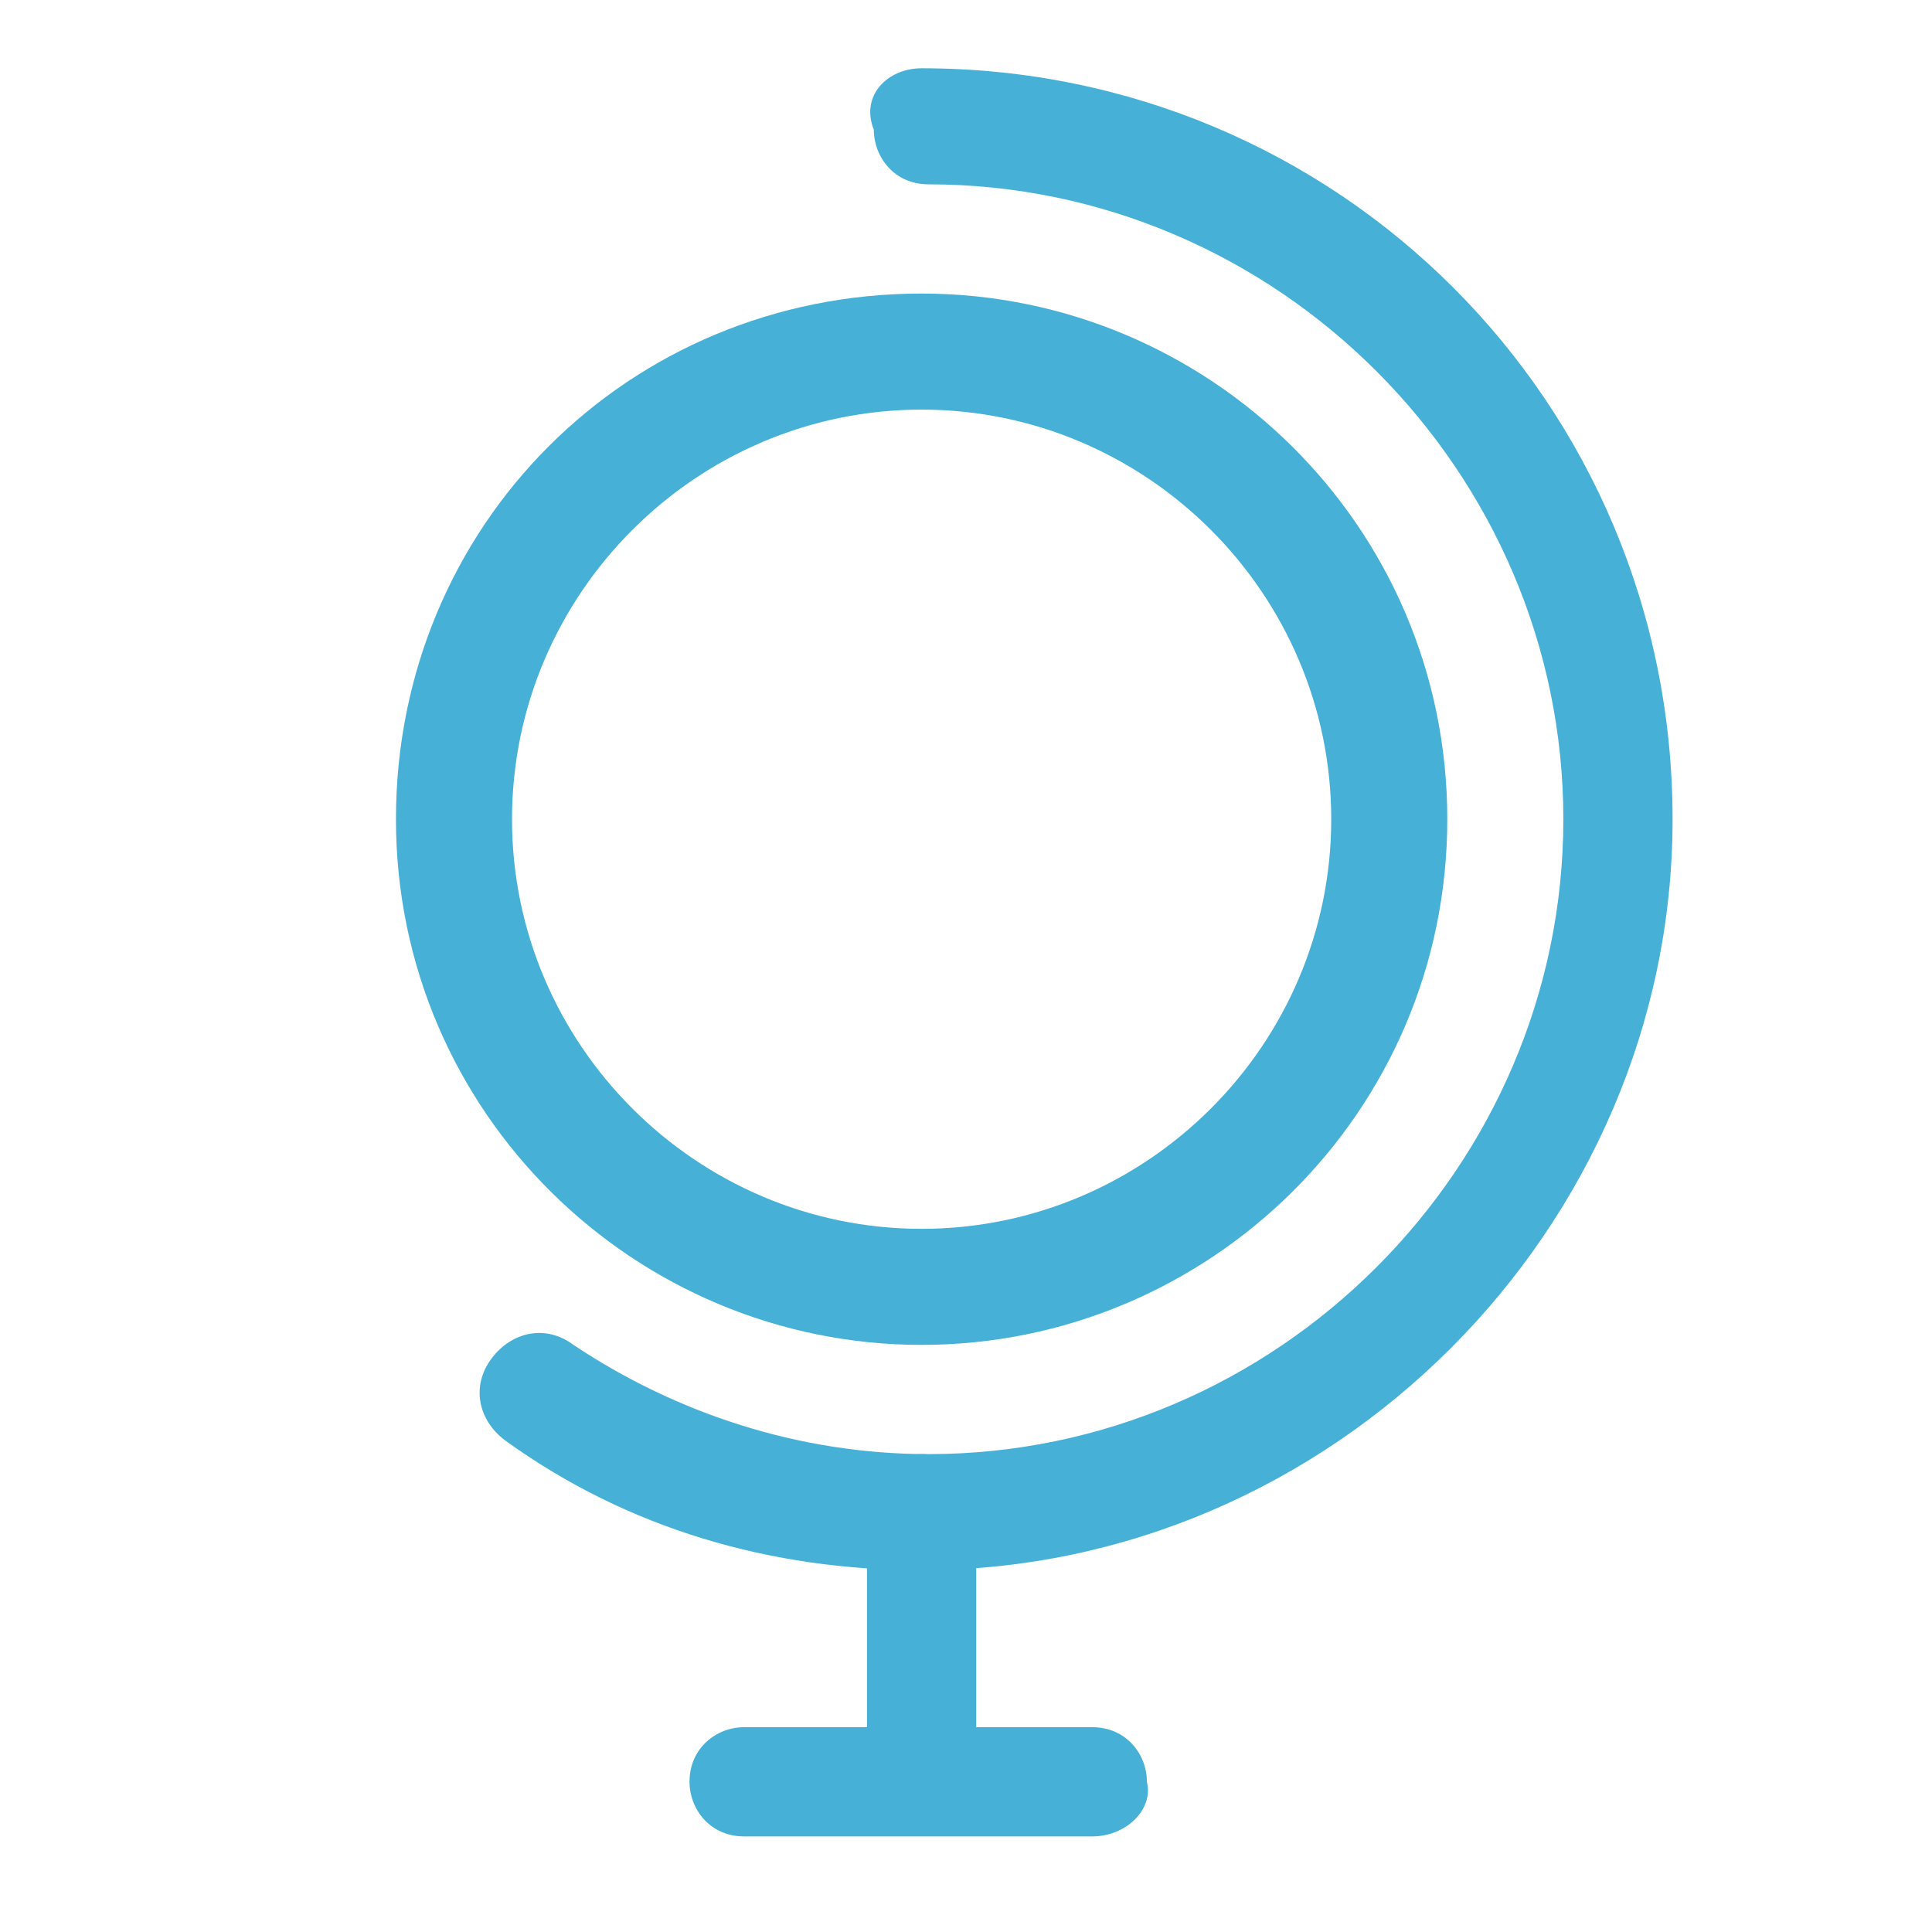
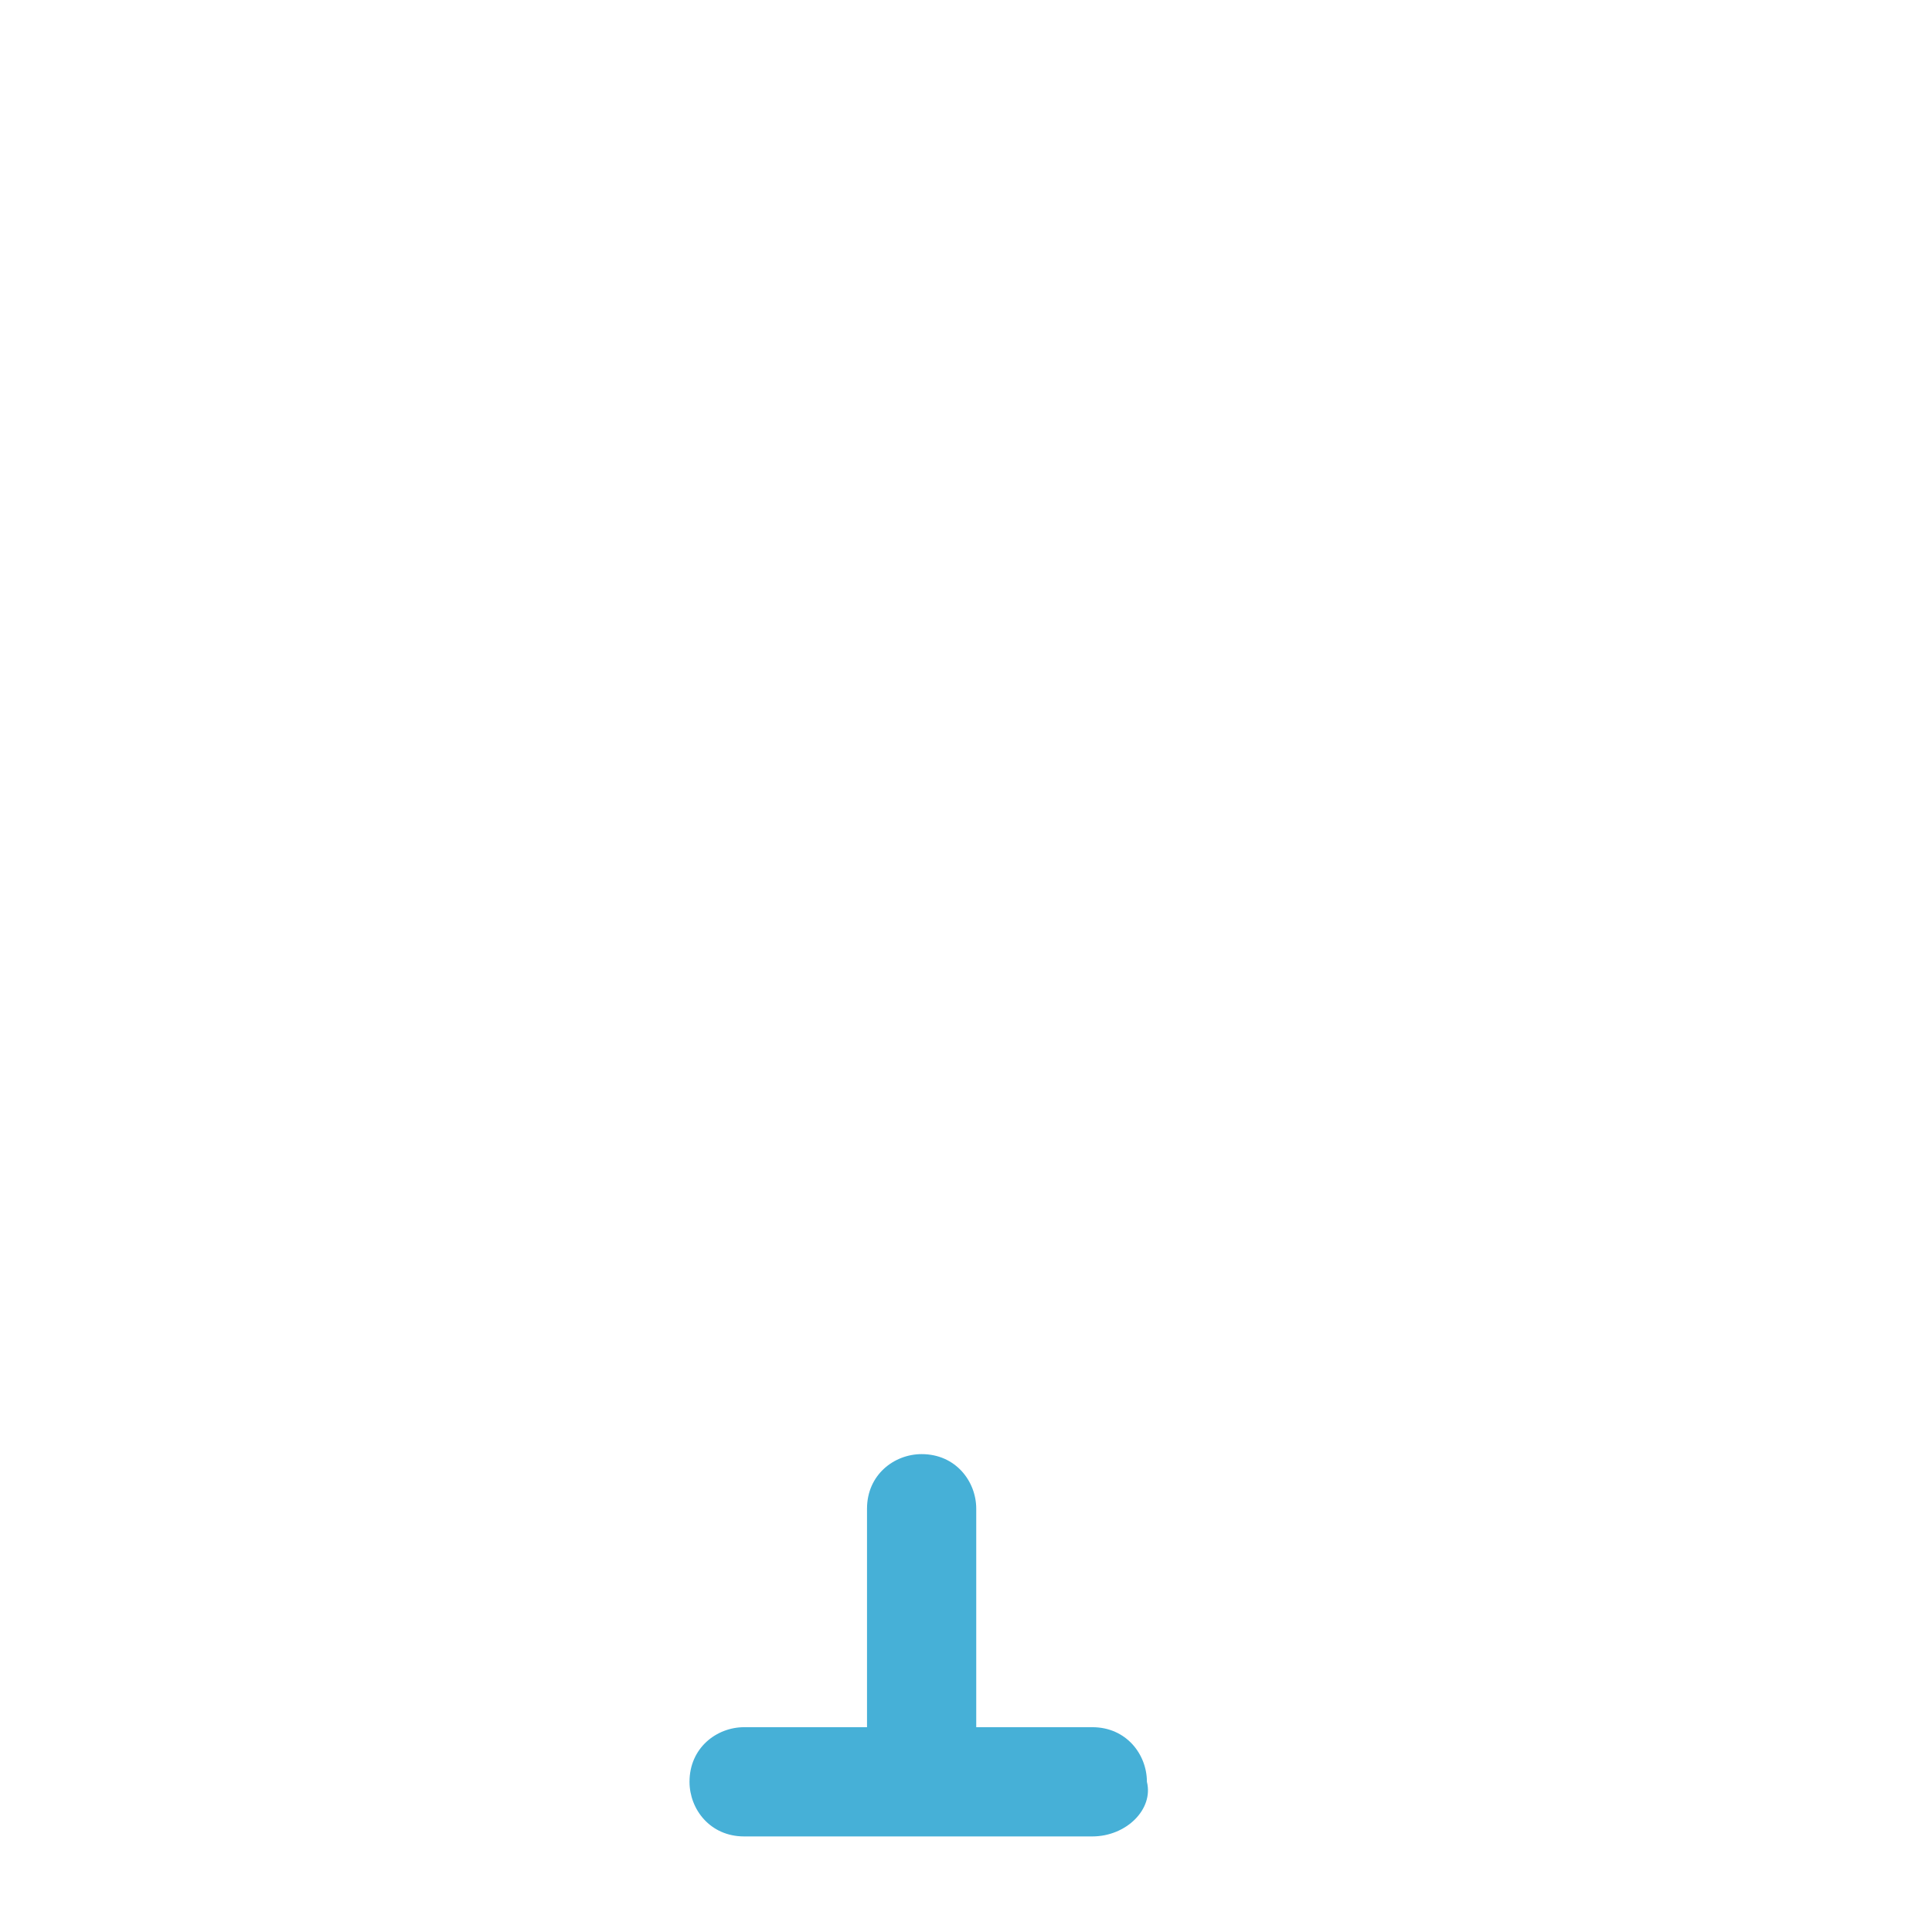
<svg xmlns="http://www.w3.org/2000/svg" version="1.1" id="Ebene_1" x="0px" y="0px" viewBox="0 0 28.3 28.3" style="enable-background:new 0 0 28.3 28.3;" xml:space="preserve">
  <style type="text/css">
	.st0{fill:#46B0D7;}
</style>
-   <path class="st0" d="M13.5,6c-3.3,0-6,2.7-6,6c0,3.3,2.7,6,6,6c3.3,0,6-2.7,6-6C19.5,8.7,16.8,6,13.5,6 M13.5,19.7  c-4.2,0-7.7-3.4-7.7-7.7s3.4-7.7,7.7-7.7c4.2,0,7.7,3.4,7.7,7.7S17.7,19.7,13.5,19.7" />
-   <path class="st0" d="M13.5,23c-2.2,0-4.3-0.6-6.1-1.9c-0.4-0.3-0.5-0.8-0.2-1.2c0.3-0.4,0.8-0.5,1.2-0.2c1.5,1,3.3,1.6,5.2,1.6  c5.1,0,9.3-4.2,9.3-9.3c0-5.1-4.2-9.3-9.3-9.3c-0.5,0-0.8-0.4-0.8-0.8C12.6,1.4,13,1,13.5,1c6.1,0,11,4.9,11,11  C24.5,18,19.5,23,13.5,23" />
  <path class="st0" d="M13.5,26.4c-0.5,0-0.8-0.4-0.8-0.8v-3.5c0-0.5,0.4-0.8,0.8-0.8c0.5,0,0.8,0.4,0.8,0.8v3.5  C14.3,26,13.9,26.4,13.5,26.4" />
  <path class="st0" d="M16,26.9h-5.1c-0.5,0-0.8-0.4-0.8-0.8c0-0.5,0.4-0.8,0.8-0.8H16c0.5,0,0.8,0.4,0.8,0.8  C16.9,26.5,16.5,26.9,16,26.9" />
</svg>